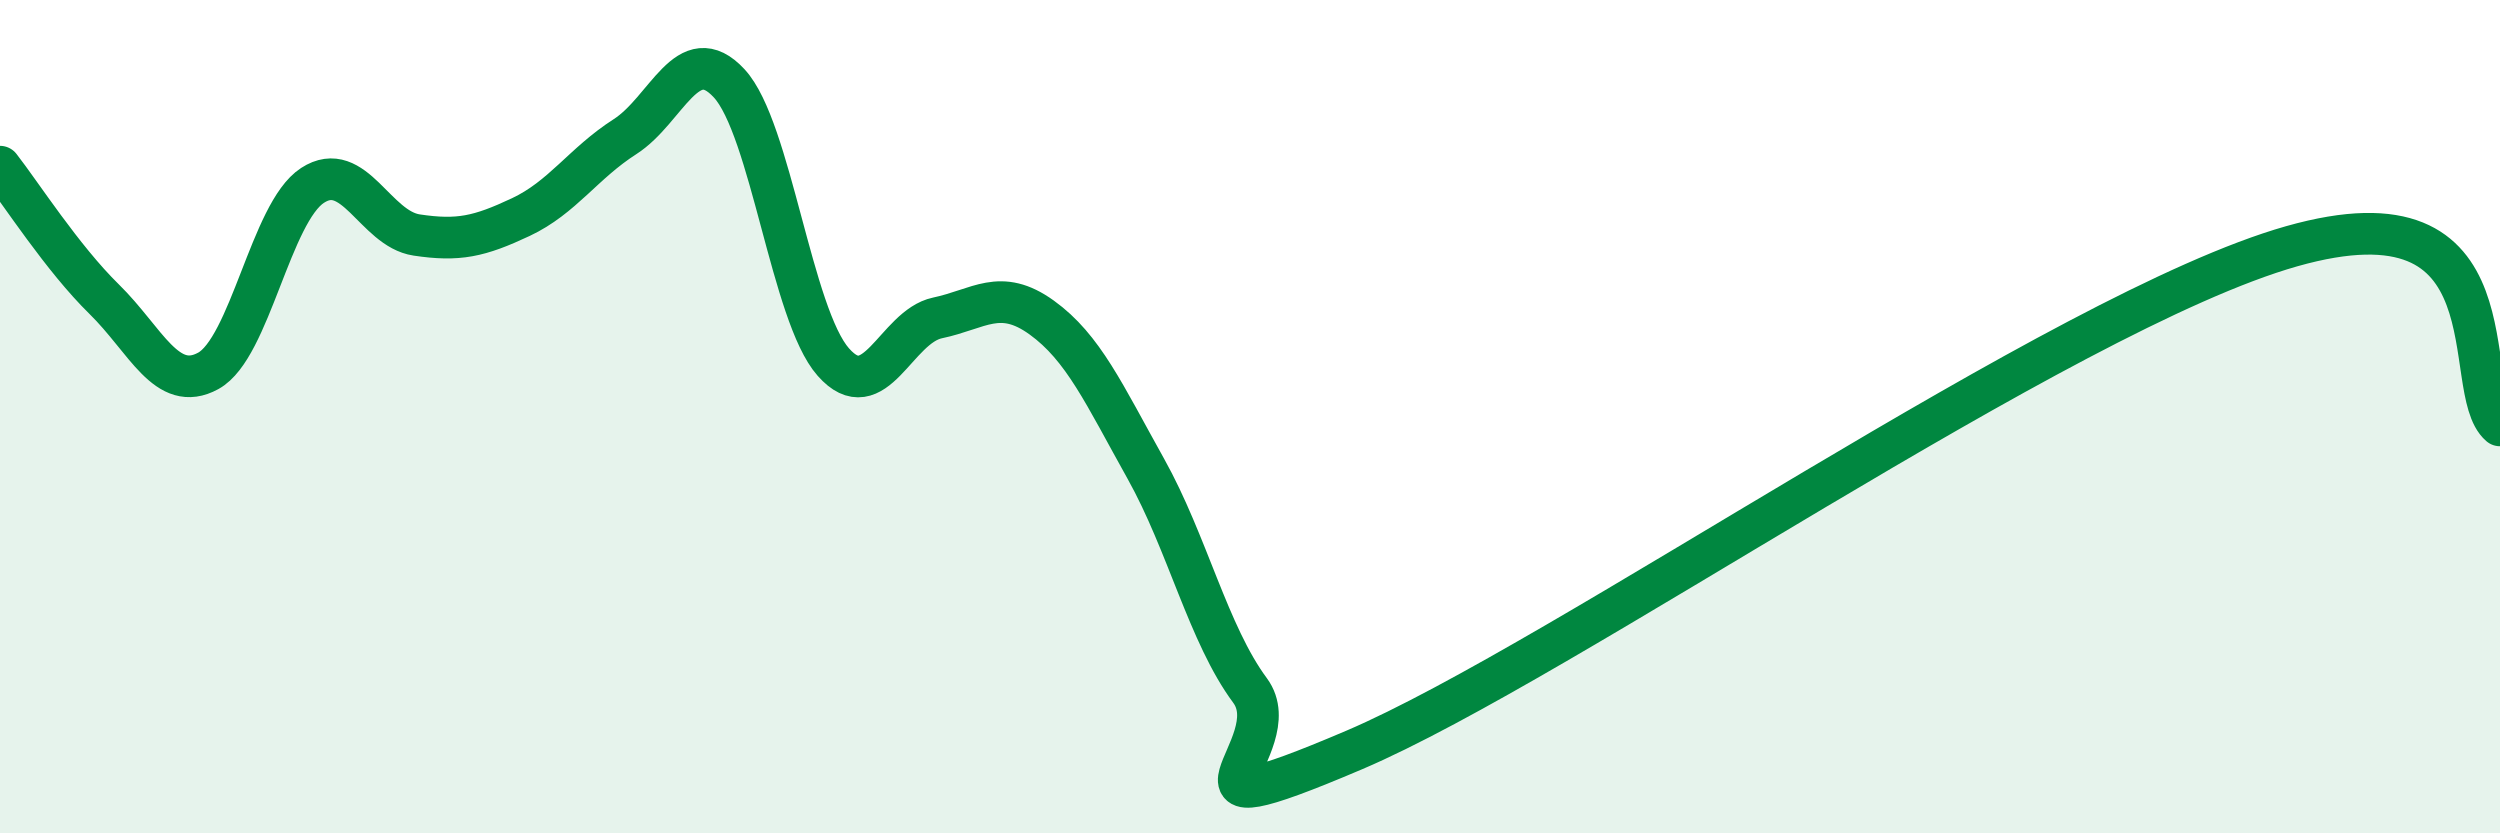
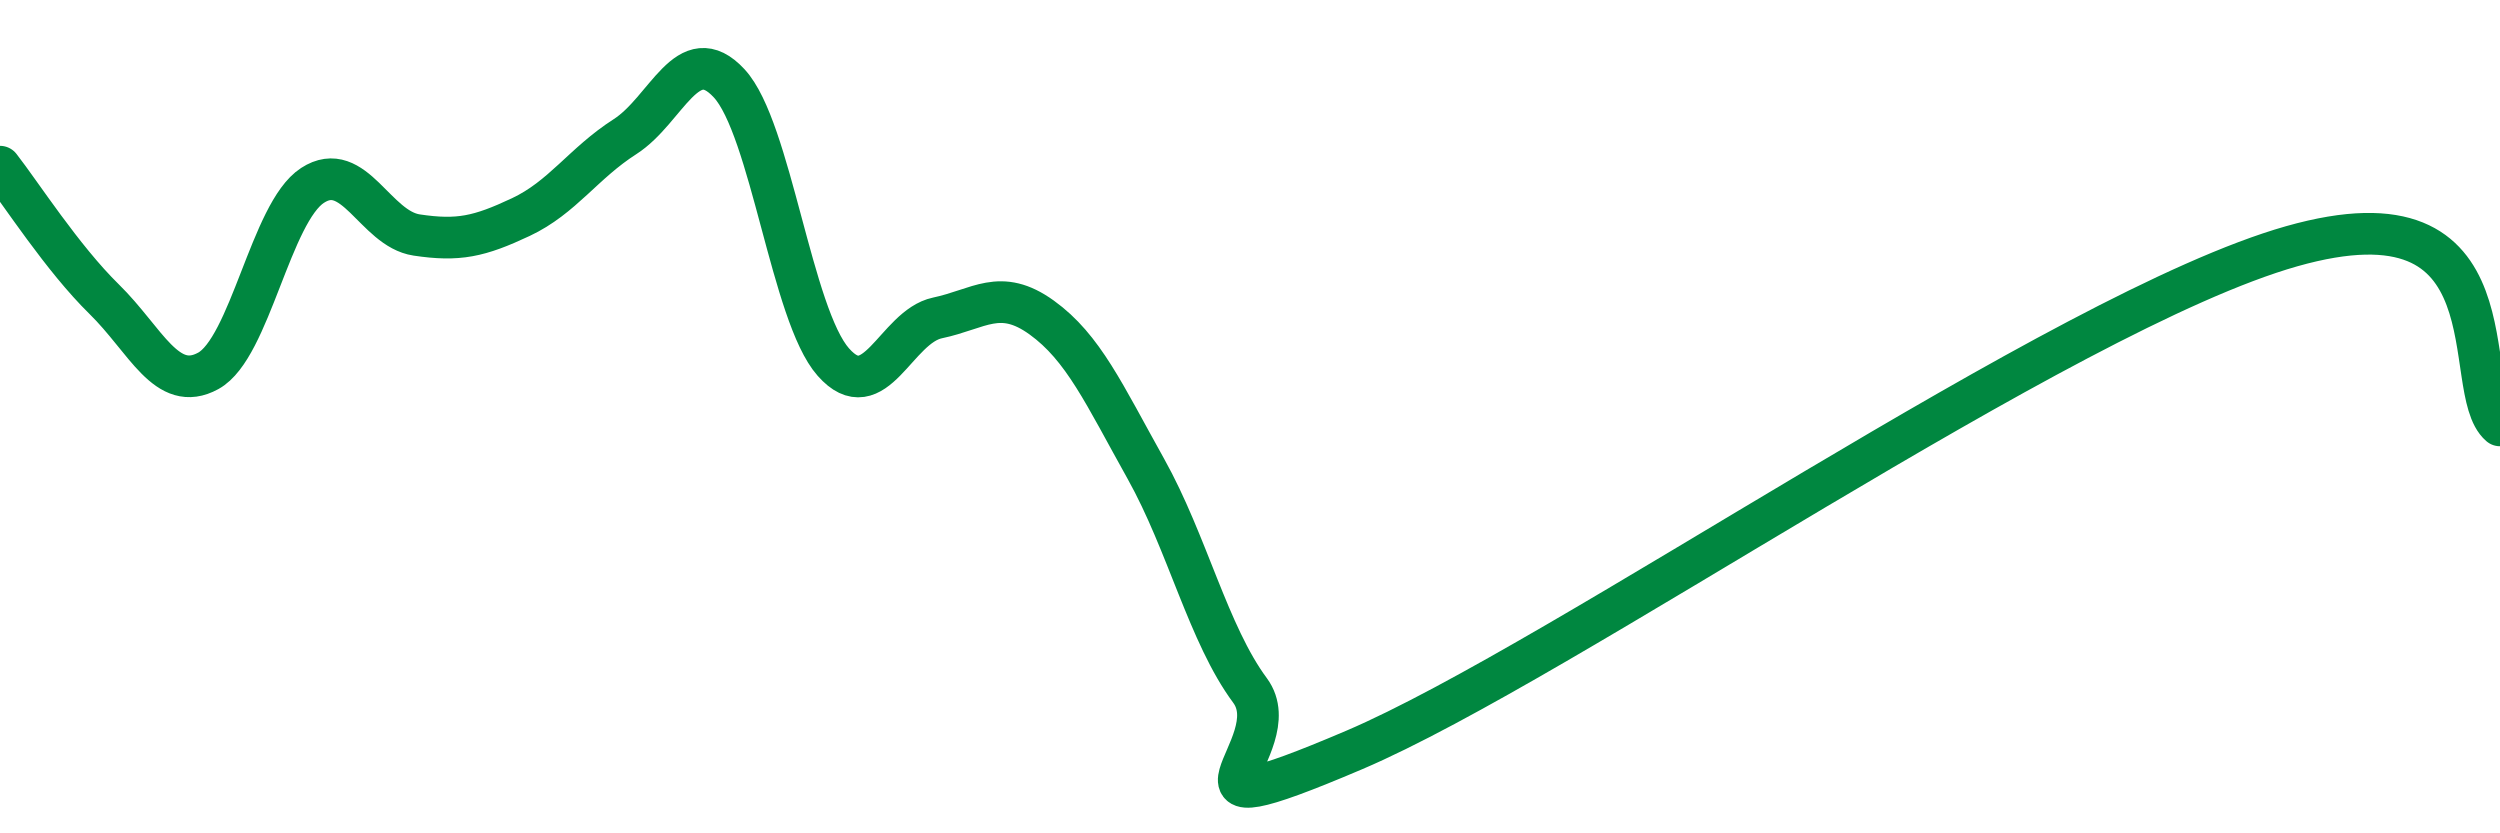
<svg xmlns="http://www.w3.org/2000/svg" width="60" height="20" viewBox="0 0 60 20">
-   <path d="M 0,4 C 0.5,4.64 1.5,6.2 2.5,7.18 C 3.5,8.16 4,9.45 5,8.9 C 6,8.35 6.5,5.1 7.5,4.45 C 8.5,3.8 9,5.49 10,5.64 C 11,5.79 11.5,5.68 12.5,5.21 C 13.5,4.74 14,3.92 15,3.28 C 16,2.64 16.5,0.92 17.5,2 C 18.5,3.08 19,7.56 20,8.69 C 21,9.82 21.5,7.84 22.5,7.63 C 23.5,7.42 24,6.9 25,7.62 C 26,8.34 26.5,9.46 27.5,11.25 C 28.5,13.04 29,15.22 30,16.57 C 31,17.92 27.5,20.13 32.5,18 C 37.5,15.87 49.5,7.47 55,5.91 C 60.5,4.35 59,9.35 60,10.21L60 20L0 20Z" fill="#008740" opacity="0.1" stroke-linecap="round" stroke-linejoin="round" />
  <path d="M 0,4 C 0.5,4.64 1.5,6.2 2.5,7.18 C 3.5,8.16 4,9.45 5,8.9 C 6,8.35 6.5,5.1 7.5,4.45 C 8.5,3.8 9,5.49 10,5.64 C 11,5.79 11.5,5.68 12.5,5.21 C 13.5,4.74 14,3.92 15,3.28 C 16,2.64 16.5,0.92 17.5,2 C 18.5,3.08 19,7.56 20,8.69 C 21,9.82 21.5,7.84 22.5,7.63 C 23.5,7.42 24,6.9 25,7.62 C 26,8.34 26.5,9.46 27.5,11.25 C 28.5,13.04 29,15.22 30,16.57 C 31,17.92 27.5,20.13 32.5,18 C 37.5,15.87 49.5,7.47 55,5.91 C 60.5,4.35 59,9.35 60,10.21" stroke="#008740" stroke-width="1" fill="none" stroke-linecap="round" stroke-linejoin="round" />
</svg>